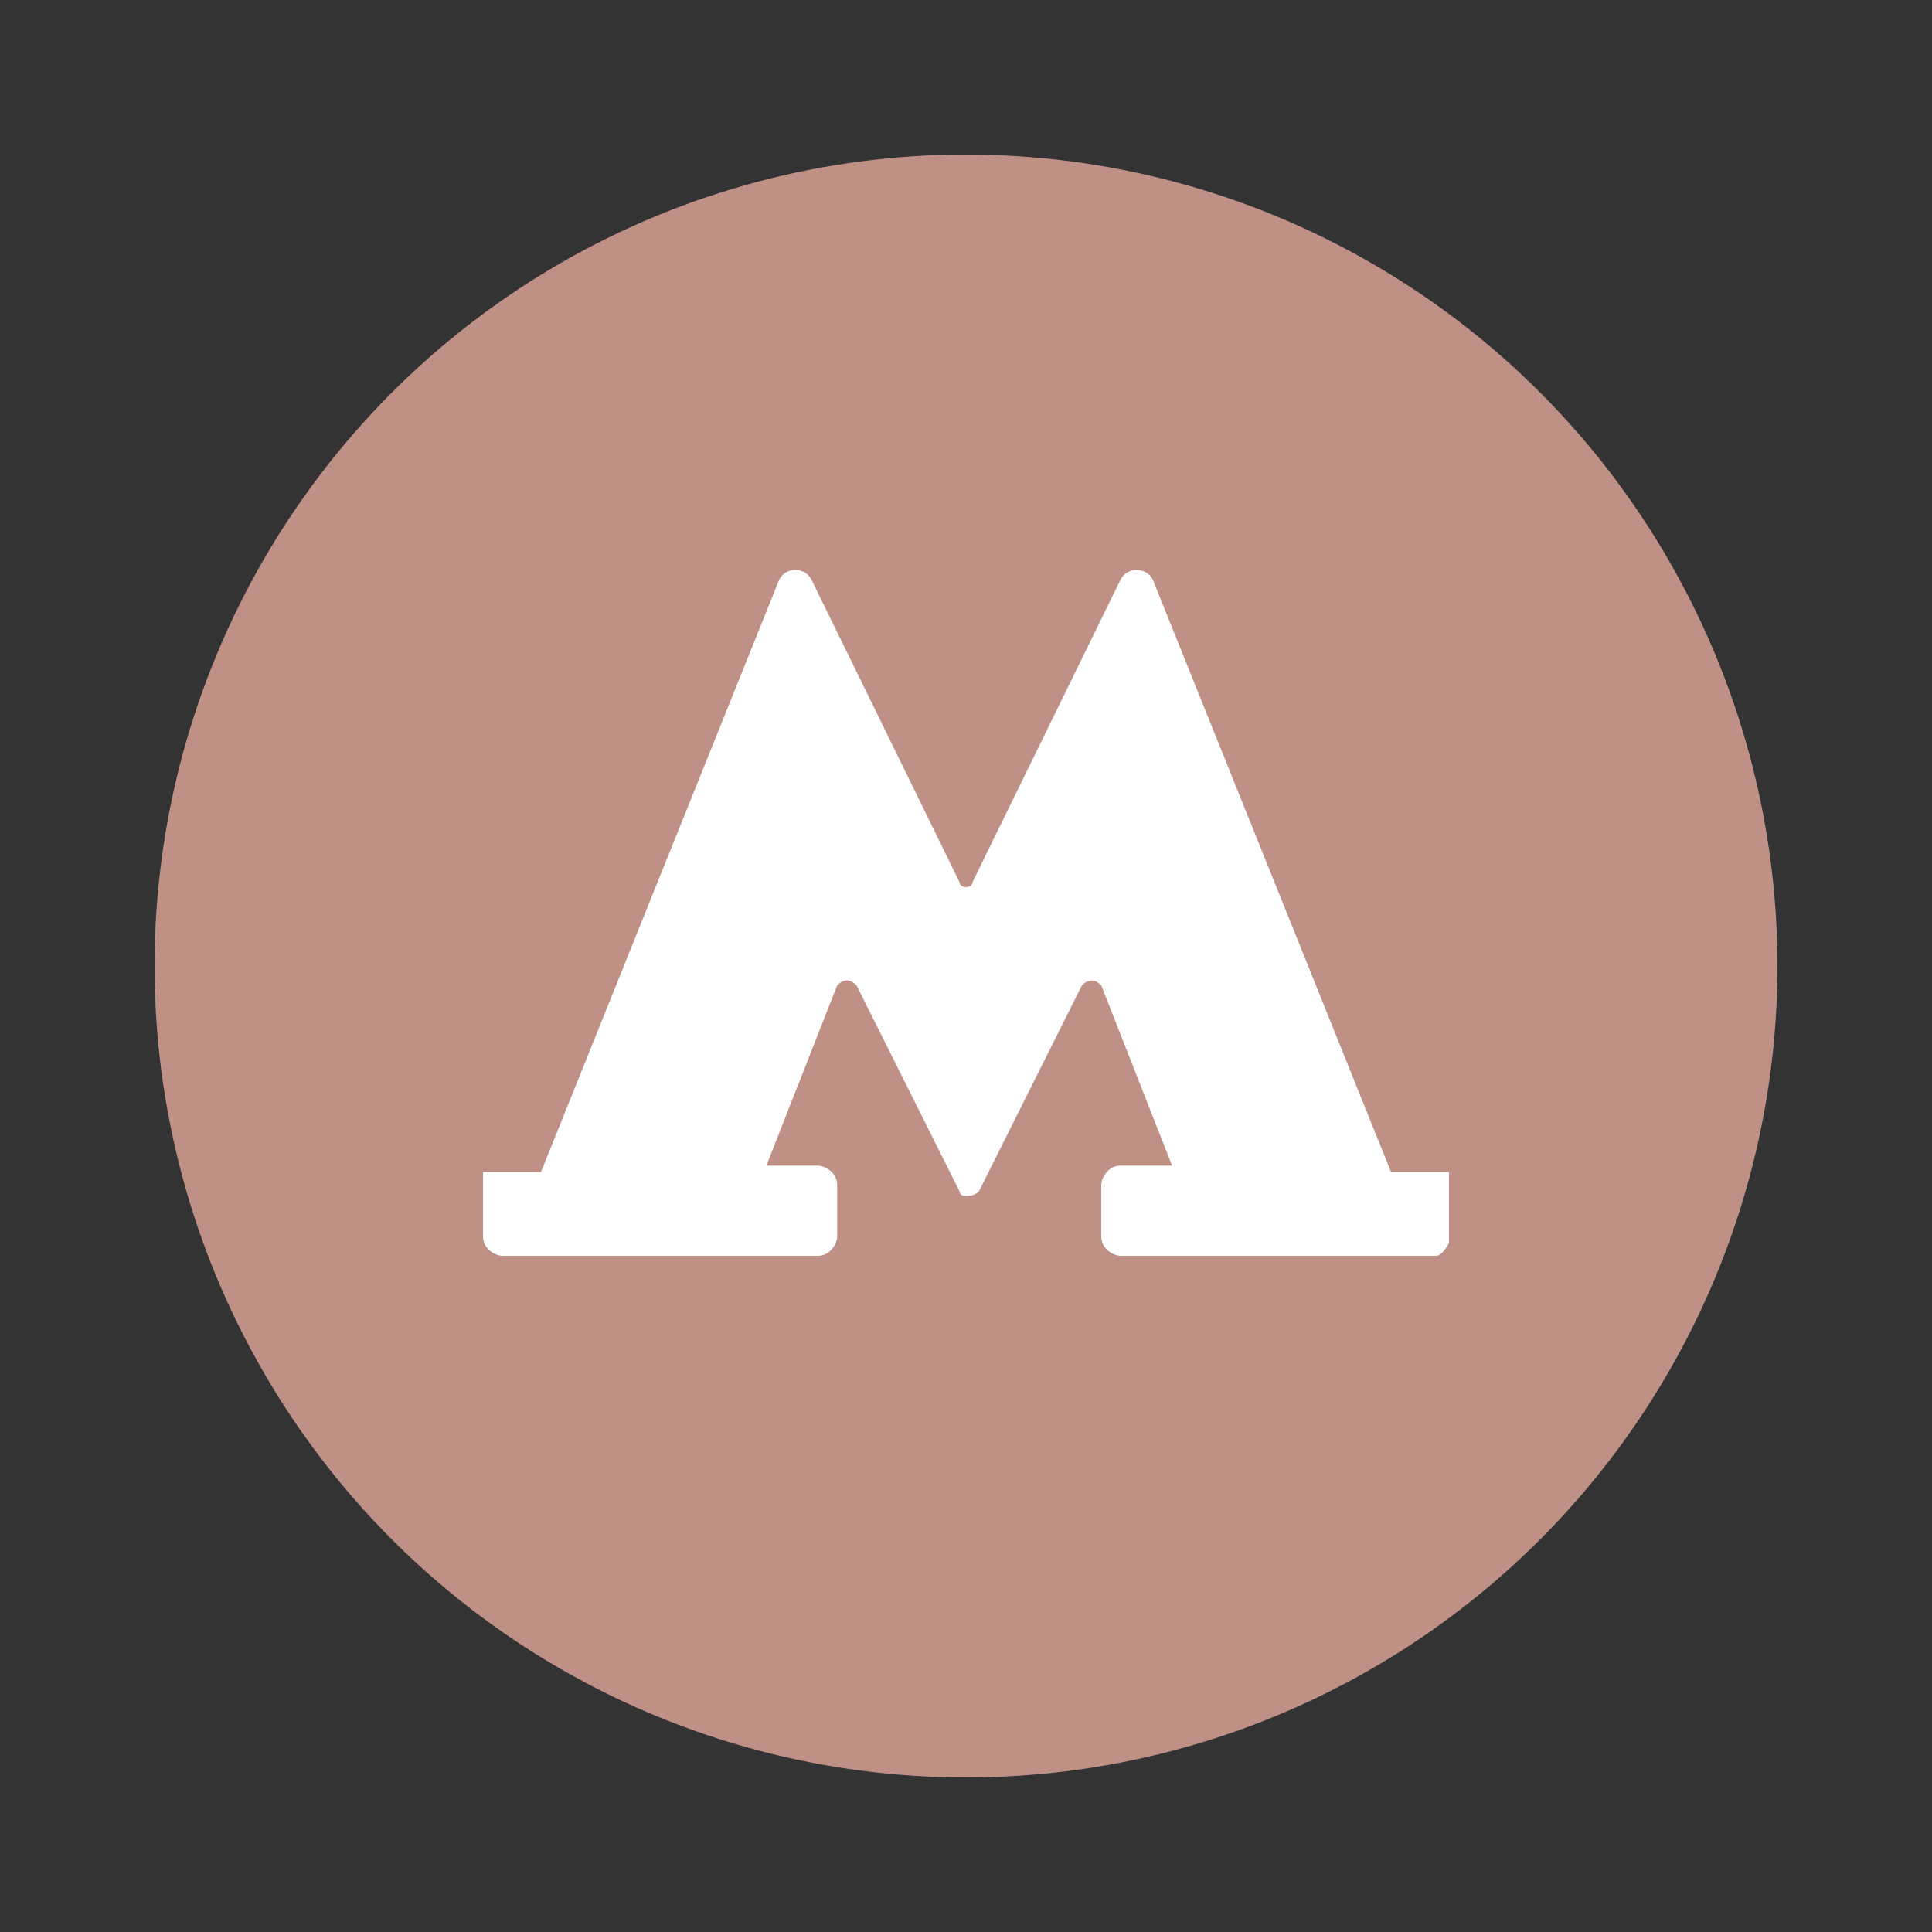
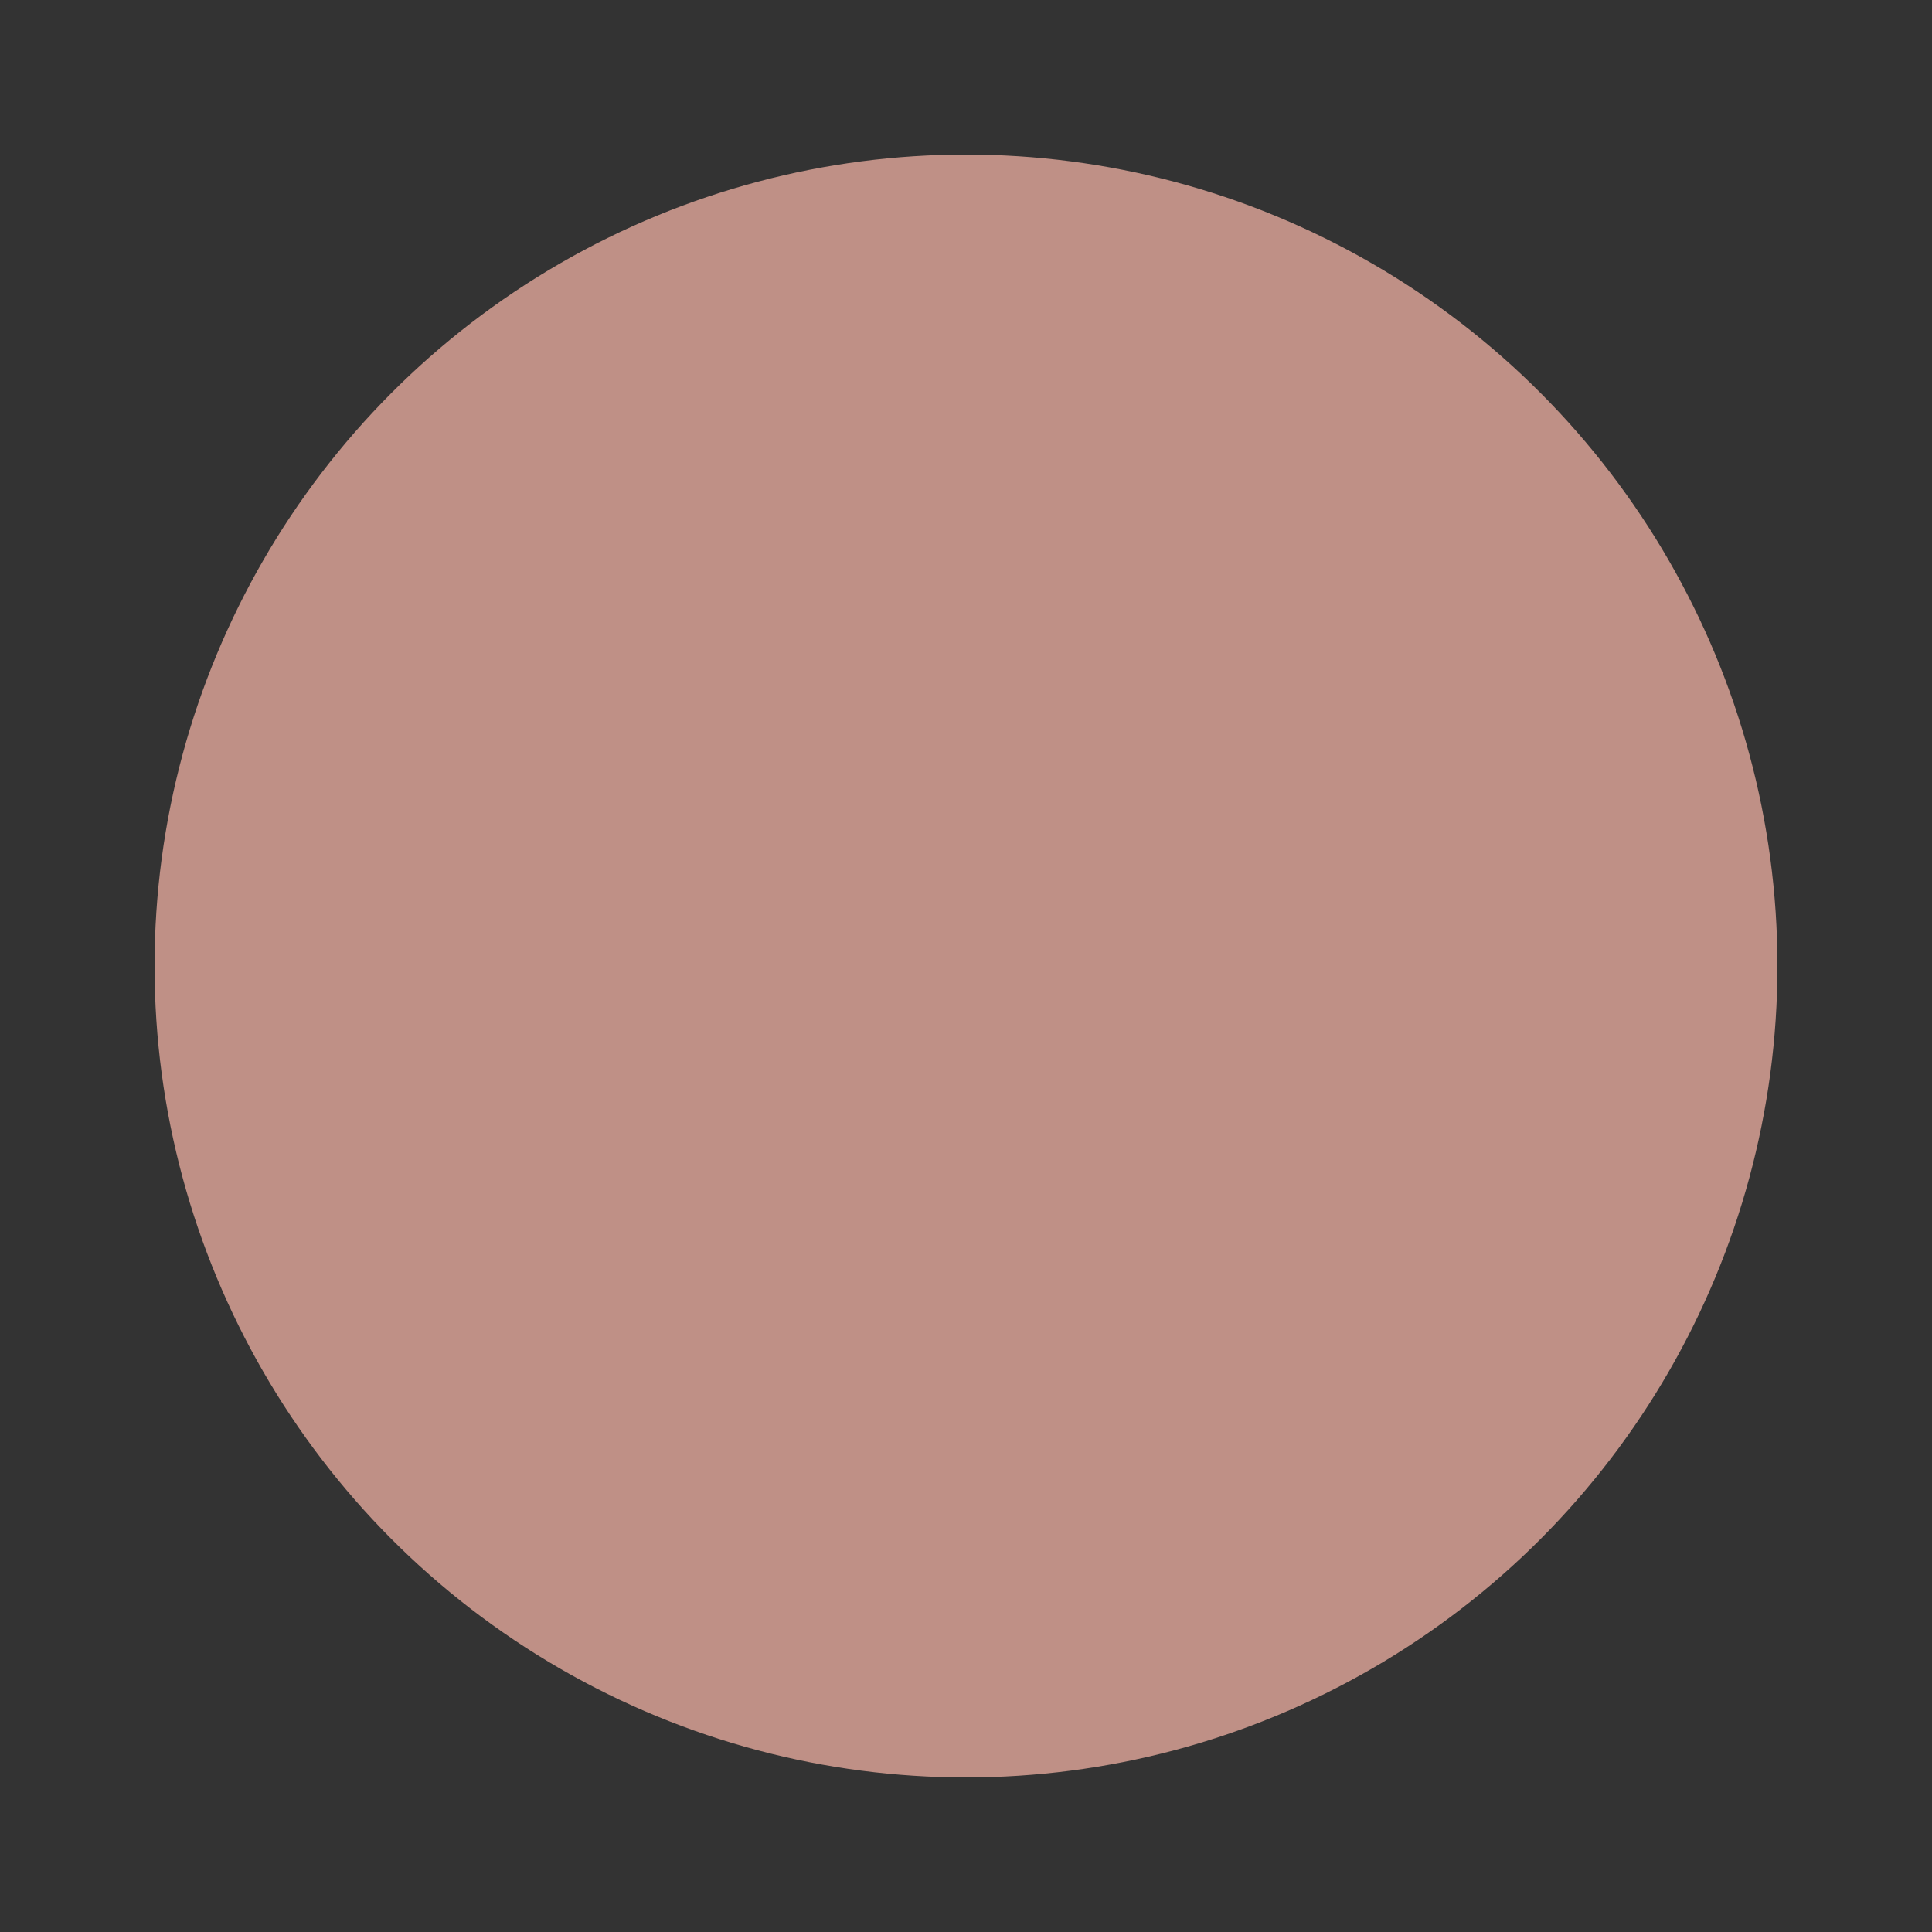
<svg xmlns="http://www.w3.org/2000/svg" version="1.1" id="Слой_1" x="0px" y="0px" viewBox="0 0 30 30" style="enable-background:new 0 0 30 30;" xml:space="preserve">
  <rect x="0" y="0" width="30" height="30" fill="#333333" stroke="none" />
  <style type="text/css"> .st0{fill:#BF9086;} .st1{fill:#FFFFFF;} </style>
  <g>
    <circle class="st0" cx="15" cy="15" r="12.6" />
    <g>
-       <path class="st1" d="M22.3,19.5h-4.9c-0.1,0-0.3-0.1-0.3-0.3v-0.8c0-0.1,0.1-0.3,0.3-0.3h0.8l-1.1-2.8c-0.1-0.1-0.2-0.1-0.3,0 l-1.6,3.2c-0.1,0.1-0.3,0.1-0.3,0l-1.6-3.2c-0.1-0.1-0.2-0.1-0.3,0l-1.1,2.8h0.8c0.1,0,0.3,0.1,0.3,0.3v0.8c0,0.1-0.1,0.3-0.3,0.3 H7.8c-0.1,0-0.3-0.1-0.3-0.3v-1h0.9L12.1,9c0.1-0.2,0.4-0.2,0.5,0l2.3,4.7c0,0.1,0.2,0.1,0.2,0L17.4,9c0.1-0.2,0.4-0.2,0.5,0 l3.7,9.2h0.9v1.1C22.5,19.3,22.4,19.5,22.3,19.5z" />
-     </g>
+       </g>
  </g>
</svg>